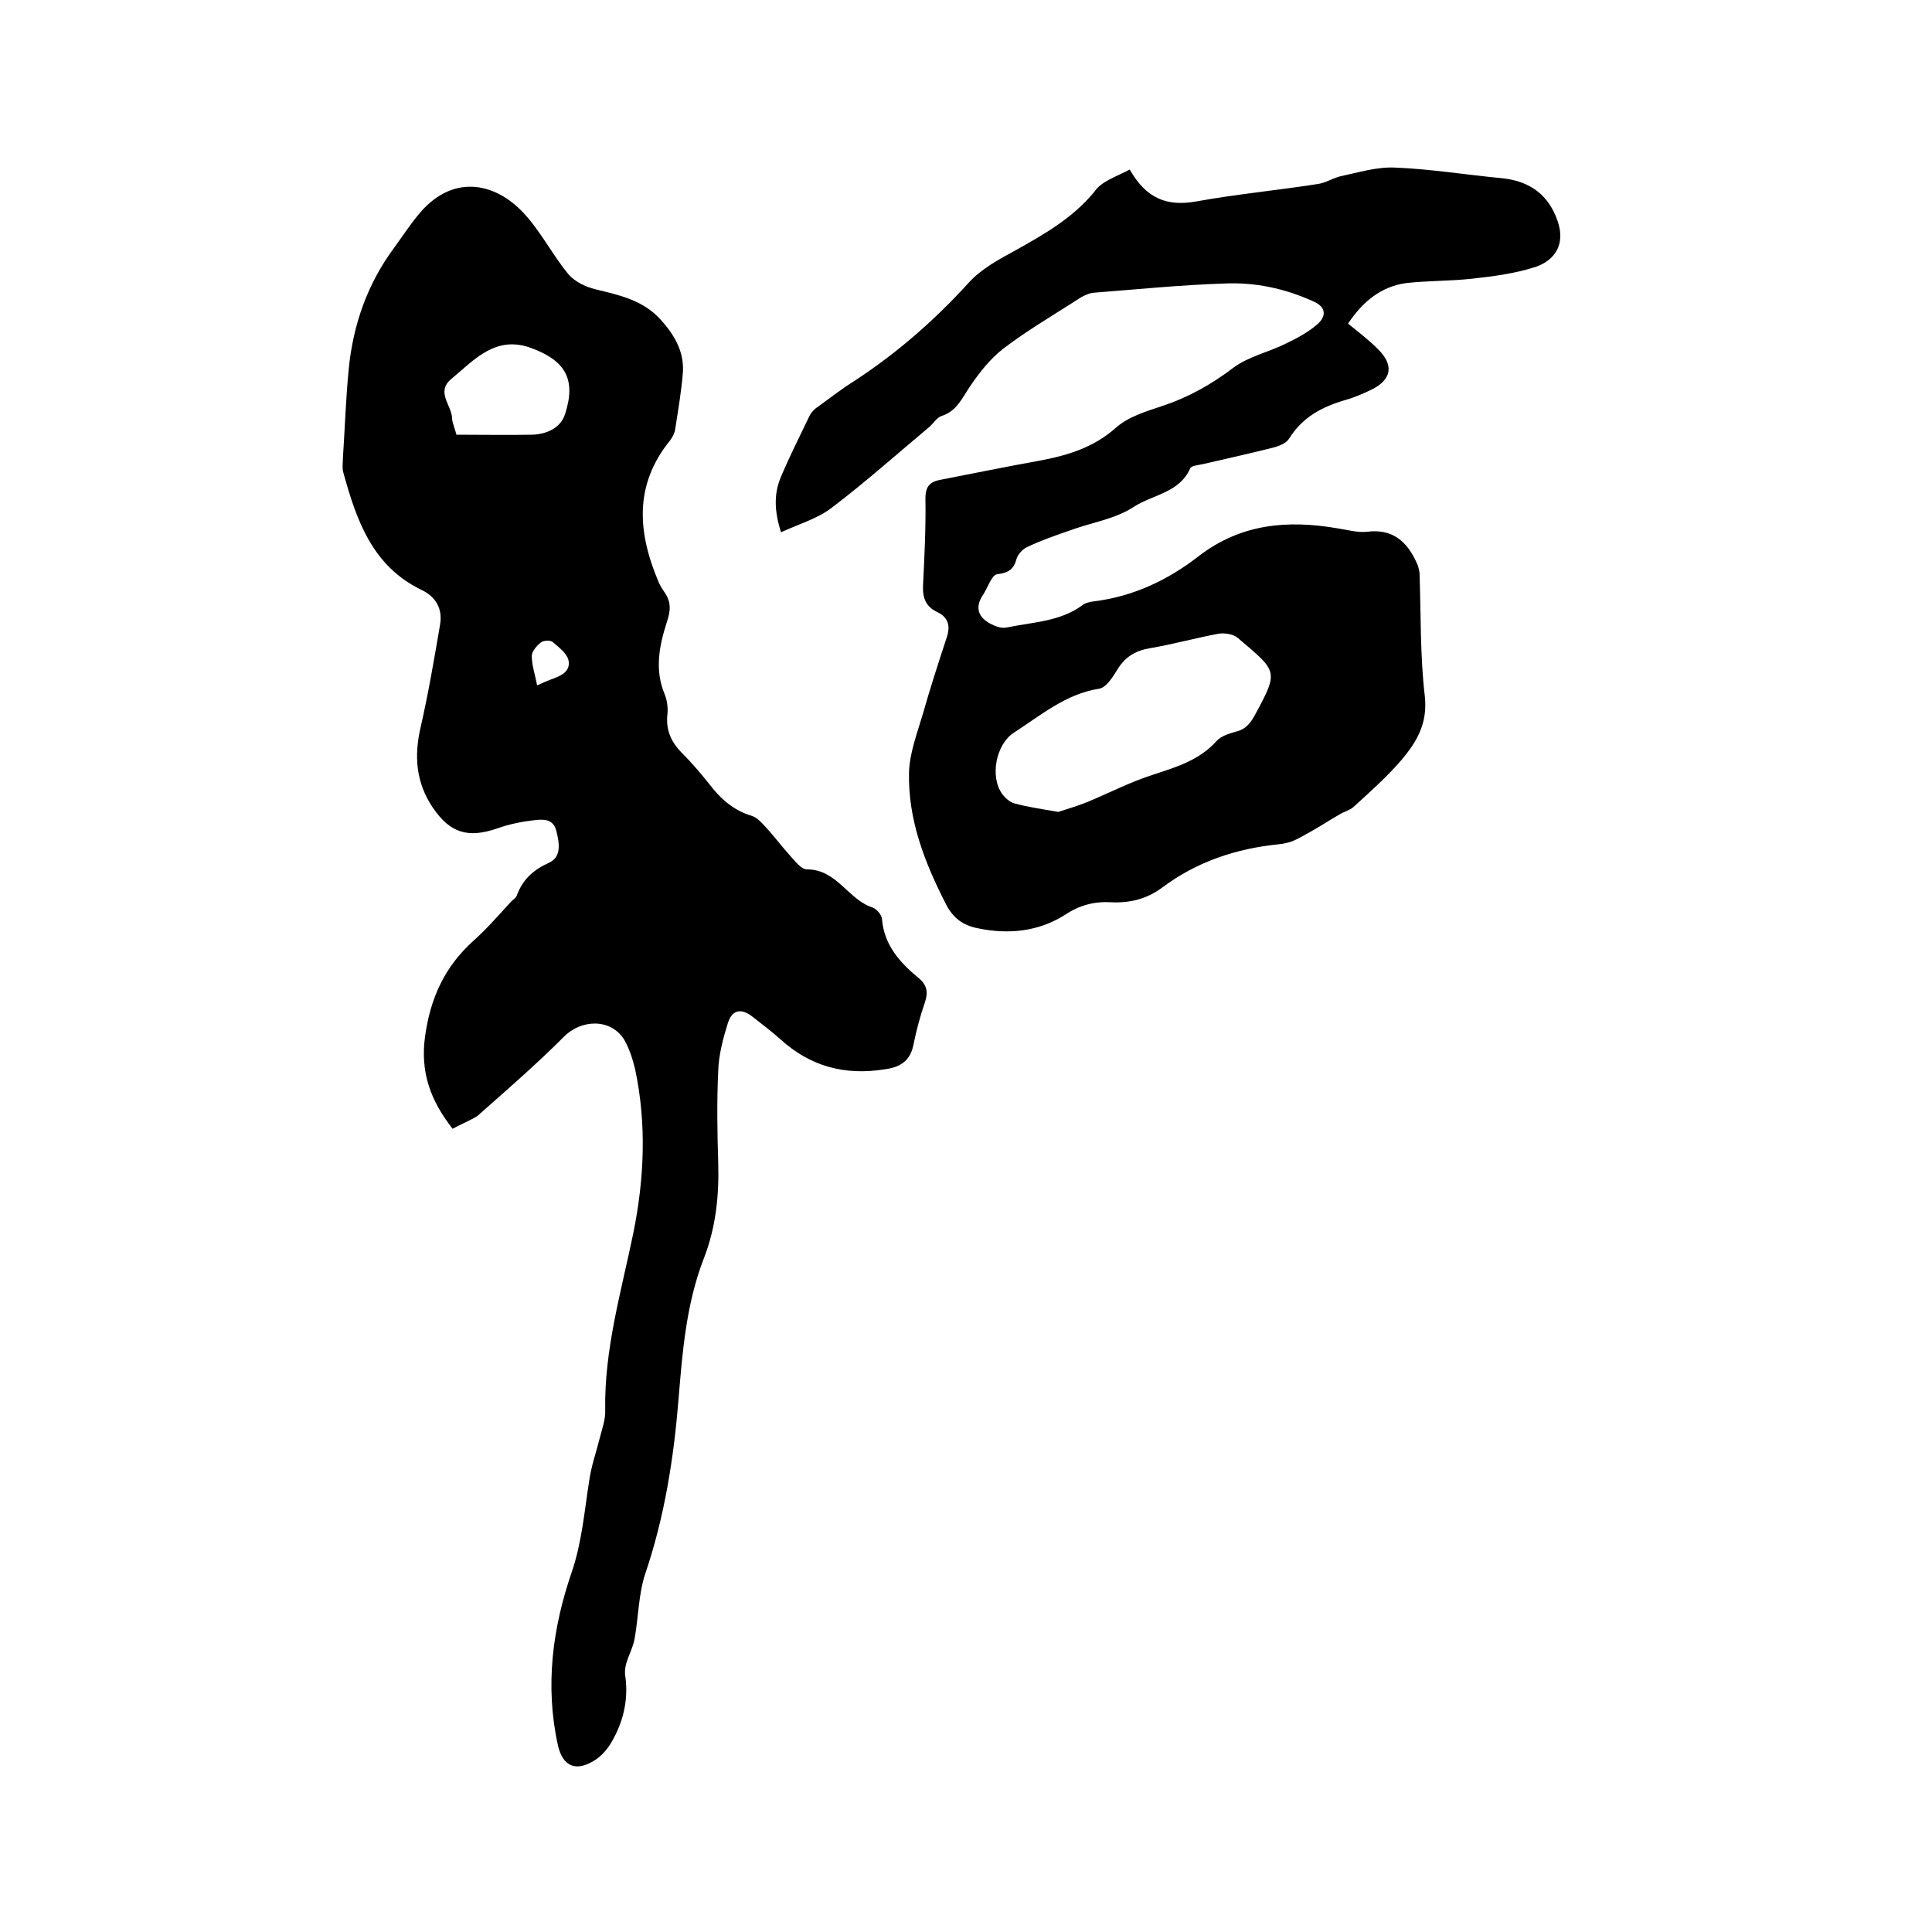
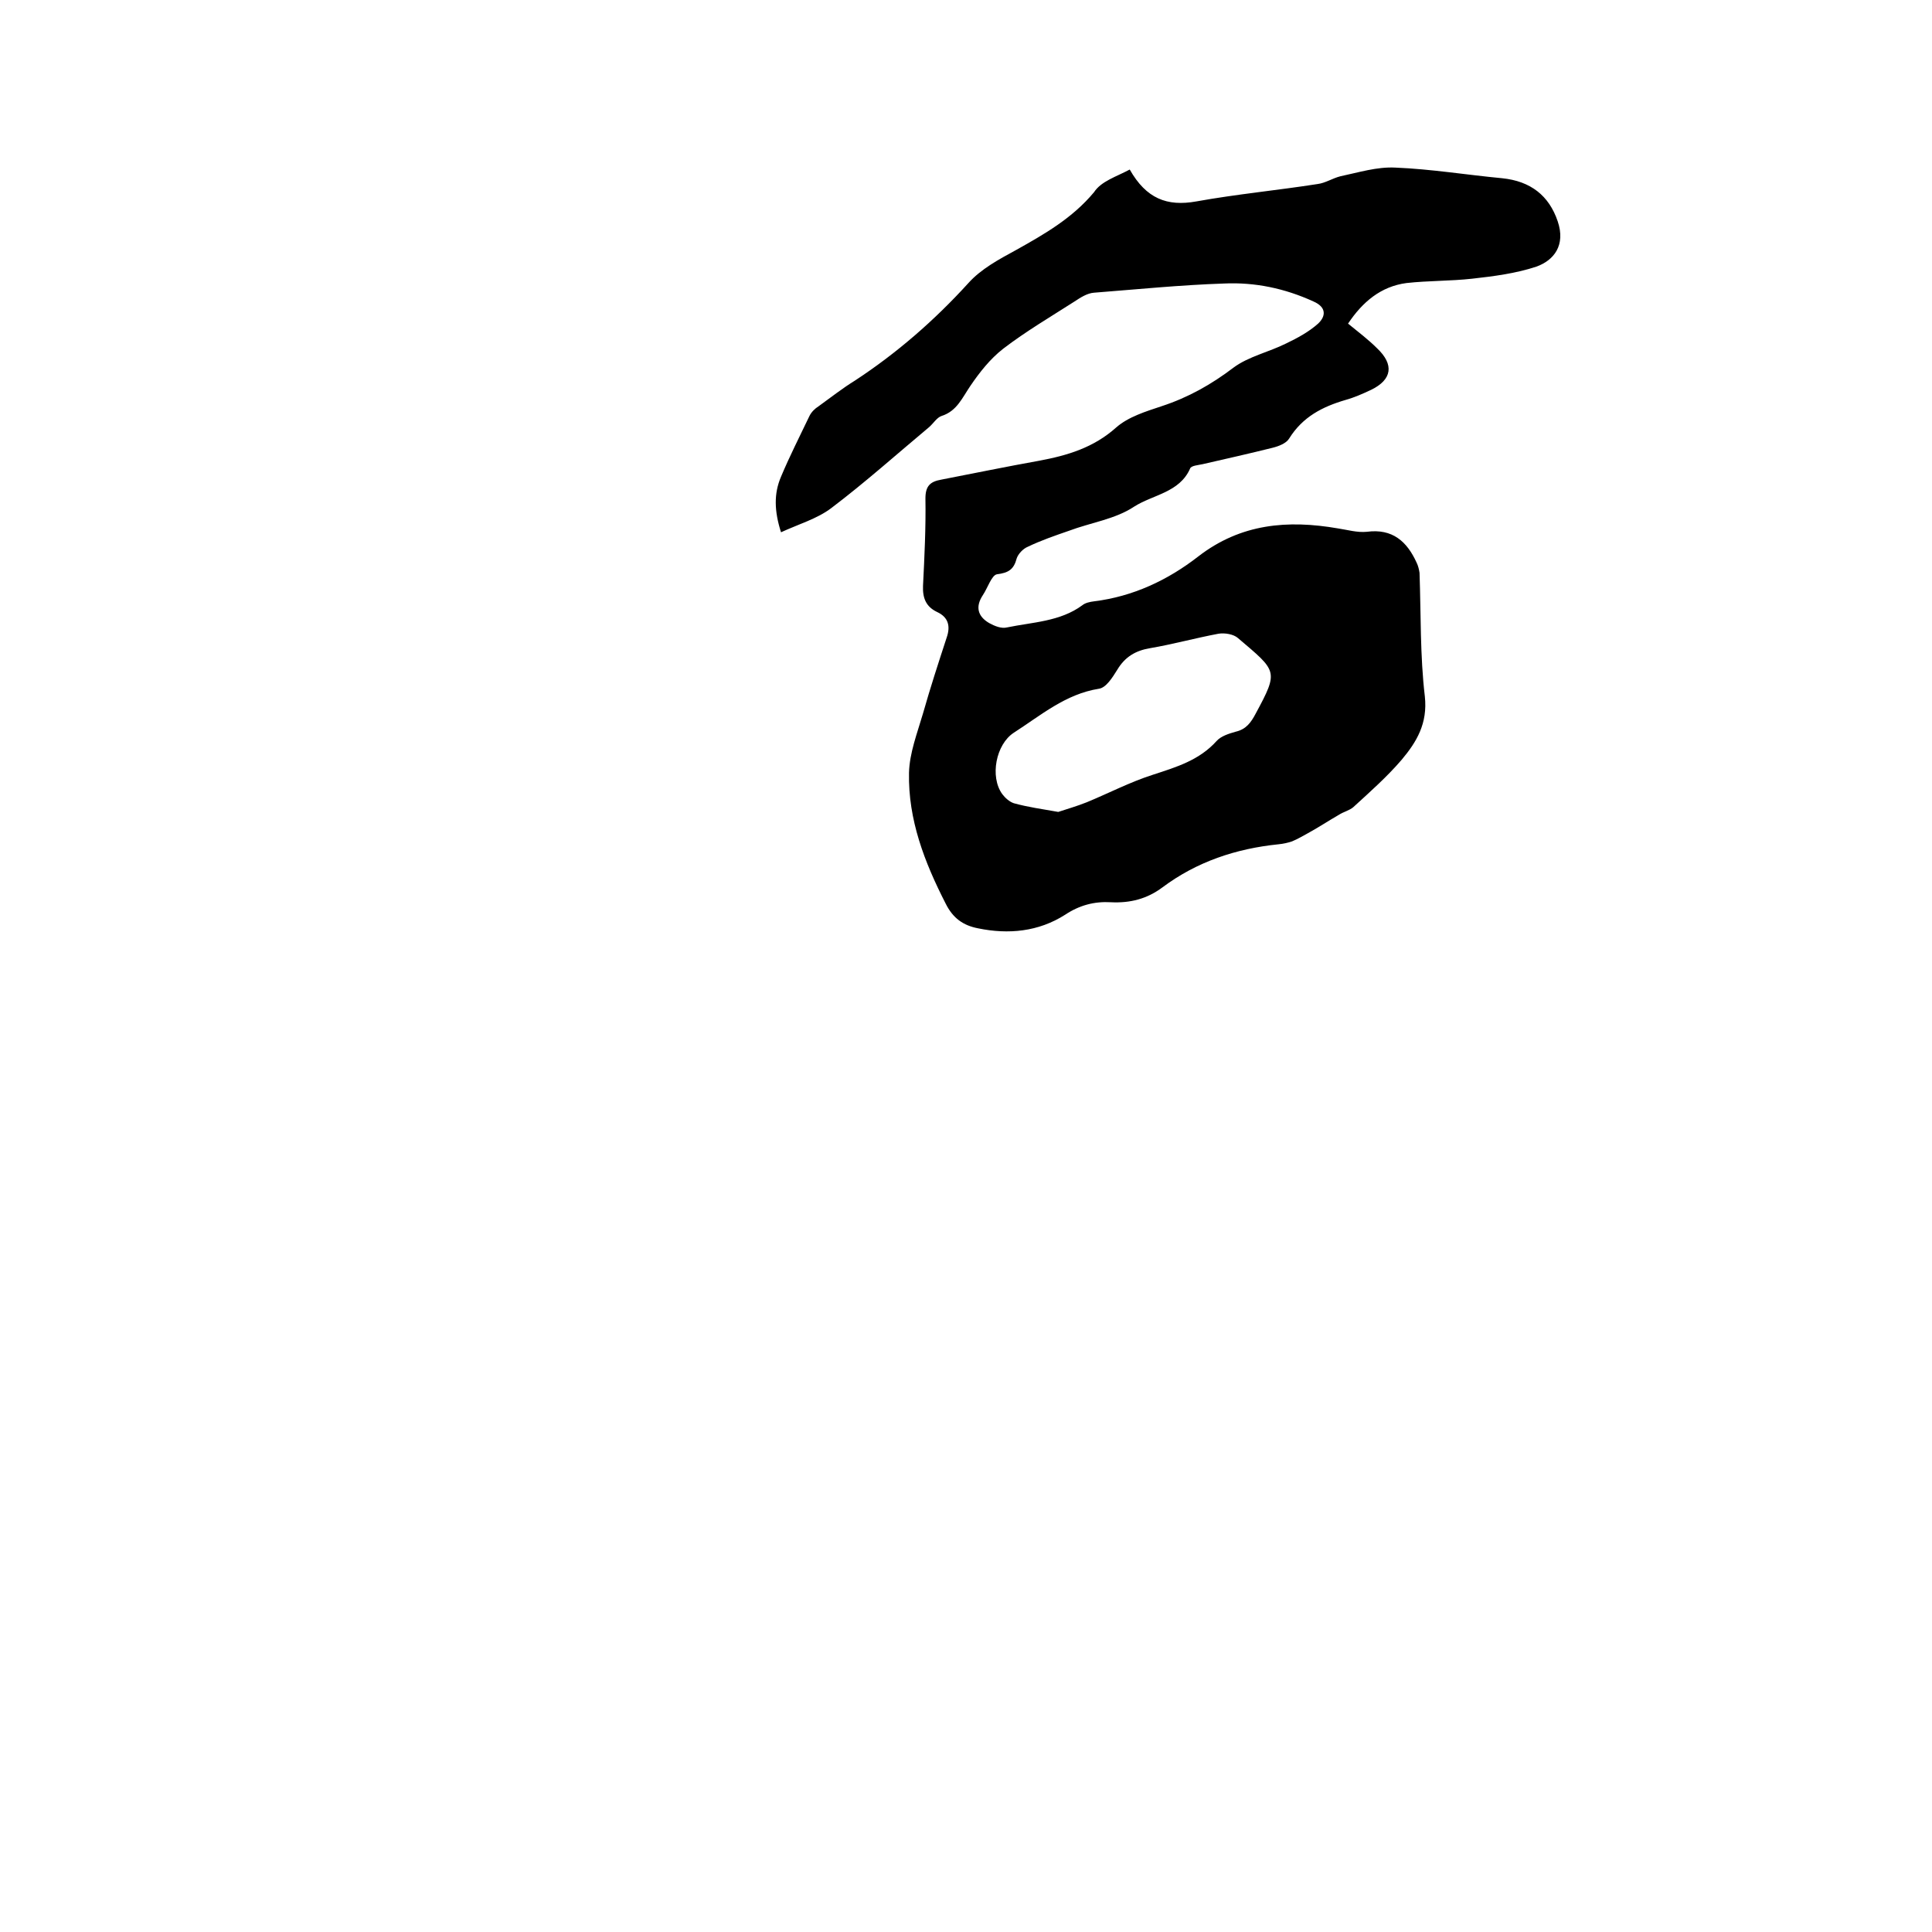
<svg xmlns="http://www.w3.org/2000/svg" enable-background="new 0 0 400 400" viewBox="0 0 400 400">
-   <path d="m93.7 233.7c-4.6-5.9-6.7-11.7-5.7-19.1 1.1-8 4.1-14.5 10-19.8 2.8-2.5 5.2-5.3 7.7-8 .4-.5 1.1-.8 1.3-1.4 1.2-3.3 3.4-5.3 6.7-6.8 2.6-1.2 2.1-4.1 1.5-6.5-.6-2.6-2.7-2.5-4.5-2.3-2.6.3-5.2.8-7.7 1.7-6.1 2.1-9.8 1-13.4-4.3-3.5-5.2-3.9-10.7-2.5-16.7 1.6-7 2.8-14.1 4-21.1.6-3.4-.9-5.9-3.9-7.3-10.1-4.9-13.4-14.4-16.1-24.2-.3-1-.1-2.1-.1-3.1.4-6.1.6-12.3 1.2-18.4.9-9.2 3.9-17.7 9.4-25.1 1.6-2.2 3.1-4.5 4.9-6.7 6.8-8.5 15.7-7.2 22-.4 3.5 3.8 5.9 8.6 9.2 12.6 1.3 1.5 3.5 2.6 5.6 3.1 4.9 1.2 9.8 2.2 13.5 6.3 2.8 3.1 4.8 6.5 4.6 10.7-.3 4-1 8-1.6 11.9-.1.8-.5 1.6-1 2.3-7.6 9.3-6.8 19.2-2.4 29.5.3.7.7 1.3 1.1 1.9 1.5 2.1 1.4 3.9.5 6.5-1.5 4.7-2.5 9.7-.4 14.7.5 1.2.7 2.7.6 4-.4 3.2.6 5.7 2.8 8 2.1 2.1 4 4.3 5.9 6.7 2.3 3 5 5.4 8.7 6.5 1 .3 1.9 1.2 2.7 2.1 1.9 2 3.5 4.2 5.4 6.3 1 1.1 2.2 2.7 3.4 2.7 6.2 0 8.5 6.3 13.6 7.9.8.3 1.8 1.5 1.9 2.3.4 5.4 3.7 9.1 7.6 12.3 1.7 1.4 2 2.9 1.3 5-1 2.9-1.8 5.9-2.4 8.9-.7 3.4-2.9 4.6-6 5-8.2 1.3-15.4-.6-21.6-6.3-1.8-1.6-3.8-3.1-5.7-4.6-2.3-1.8-4.2-1.5-5.1 1.3-1 3.2-1.9 6.6-2 9.9-.3 6.3-.2 12.7 0 19 .2 6.9-.5 13.5-3 19.9-3.6 9.3-4.4 19.1-5.2 28.9-1 12.4-2.9 24.5-6.9 36.3-1.4 4.2-1.4 8.9-2.2 13.4-.3 1.8-1.3 3.6-1.8 5.4-.2.9-.3 1.8-.1 2.7.6 4.8-.5 9.3-2.9 13.4-.8 1.4-2 2.8-3.4 3.7-3.9 2.5-6.7 1.4-7.7-3.1-2.7-12.3-1.1-24.3 2.9-35.9 2.1-6.2 2.6-12.6 3.6-18.9.4-2.9 1.4-5.7 2.1-8.5.5-2 1.3-4.1 1.2-6.1-.2-12.5 3.3-24.4 5.8-36.5 2.3-11.3 2.8-22.7.4-34-.5-2.1-1.2-4.3-2.3-6.2-2.8-4.4-8.9-4.2-12.5-.5-5.7 5.7-11.7 10.9-17.8 16.3-1.5 1-3.4 1.7-5.2 2.7zm.8-143.7c5.5 0 10.6.1 15.7 0 3-.1 5.9-1.4 6.8-4.3 2.3-7.1.1-11-6.9-13.6-7.4-2.8-11.8 2.3-16.6 6.3-3.4 2.8.1 5.5.1 8.3.1 1 .6 2.1.9 3.3zm16.7 51.9c1.1-.5 2-.9 2.8-1.2 2-.7 4.2-1.6 3.7-4-.3-1.4-2-2.7-3.3-3.8-.5-.4-1.9-.3-2.4.1-.9.7-1.9 1.9-1.9 2.8 0 2 .7 3.9 1.1 6.1z" />
  <path d="m233.9 35.1c3.4 6 7.7 7.7 13.8 6.6 8.3-1.5 16.8-2.3 25.1-3.6 1.6-.2 3.1-1.2 4.7-1.6 3.8-.8 7.6-2 11.4-1.8 7.4.3 14.7 1.5 22.1 2.2 5.9.6 9.7 3.6 11.5 8.9 1.7 5-.8 8.1-4.4 9.4-4.2 1.4-8.8 2-13.3 2.5s-9.1.4-13.6.9c-5.3.7-9.1 3.9-12.1 8.4 2.2 1.8 4.2 3.3 6 5.1 3.6 3.4 3.1 6.5-1.2 8.6-1.7.8-3.5 1.6-5.3 2.1-4.8 1.4-8.9 3.5-11.7 8-.6 1-2.2 1.6-3.4 1.9-4.8 1.2-9.7 2.3-14.5 3.4-.9.2-2.4.3-2.6.9-2.2 5-7.7 5.4-11.6 7.9-3.9 2.6-9 3.3-13.5 5-2.9 1-5.8 2-8.5 3.3-1 .4-2 1.5-2.3 2.4-.6 2.3-1.7 3-4.1 3.3-1.1.2-1.9 2.8-2.9 4.3-1.6 2.4-1.1 4.4 1.3 5.8 1.1.6 2.5 1.2 3.7.9 5.3-1.1 11-1.2 15.6-4.6.6-.5 1.6-.7 2.4-.8 8.1-1 15.3-4.4 21.6-9.3 8.8-6.8 18.5-7.6 28.9-5.8 2 .3 4 .9 6 .7 5.3-.7 8.3 2 10.3 6.4.3.6.5 1.4.6 2.1.3 8.5.1 17.2 1.1 25.6.6 5.6-1.7 9.4-4.8 13.1-3 3.5-6.5 6.6-10 9.8-.8.7-2.1 1-3 1.6-2.1 1.2-4.2 2.6-6.4 3.8-1.1.6-2.1 1.2-3.3 1.7-.9.3-1.8.5-2.8.6-8.8.9-16.9 3.6-24 8.9-3.2 2.4-6.7 3.3-10.7 3.1-3.4-.2-6.5.6-9.5 2.6-5.5 3.5-11.7 4.1-18 2.8-3.1-.6-5.2-2.1-6.7-5.1-4.4-8.6-7.8-17.4-7.6-27.1.1-4.1 1.7-8.2 2.9-12.3 1.5-5.3 3.2-10.5 4.9-15.7.8-2.3.4-4.2-2-5.3-2.3-1.1-3-2.9-2.9-5.4.3-6 .6-12.1.5-18.1 0-2.6 1-3.5 3.3-3.9 6.7-1.3 13.5-2.7 20.2-3.9 5.9-1.1 11.3-2.7 16-6.9 2.5-2.2 6.1-3.3 9.4-4.4 5.5-1.8 10.3-4.5 14.9-8 3.1-2.3 7.3-3.2 10.9-5 2.3-1.1 4.7-2.4 6.6-4.1 1.6-1.5 1.8-3.4-1-4.6-5.9-2.7-12.1-4-18.5-3.7-9 .3-17.9 1.2-26.9 1.9-1.4.1-2.8 1-4 1.8-5 3.2-10.1 6.2-14.8 9.8-2.7 2.1-4.9 4.9-6.8 7.7-1.7 2.5-2.8 5.2-5.9 6.2-1 .3-1.7 1.5-2.6 2.3-6.7 5.6-13.3 11.5-20.3 16.8-2.9 2.2-6.7 3.3-10.4 5-1.4-4.4-1.5-8 0-11.5 1.8-4.3 3.9-8.4 5.9-12.6.4-.8 1.1-1.5 1.9-2 2.5-1.8 4.9-3.7 7.5-5.3 8.7-5.7 16.5-12.5 23.5-20.2 2.6-2.9 6.3-4.9 9.8-6.8 5.9-3.3 11.7-6.6 16.2-12 1.5-2.3 4.6-3.2 7.4-4.7zm-14.8 133c1.8-.6 3.9-1.2 5.9-2 4.6-1.9 9-4.2 13.7-5.7 4.9-1.6 9.6-3 13.2-7 .9-1 2.5-1.5 3.9-1.9 2.2-.5 3.2-1.9 4.2-3.8 4.8-8.9 4.4-8.7-3.7-15.6-.9-.8-2.7-1.1-4-.9-4.8.9-9.5 2.2-14.2 3-3 .5-5.2 1.8-6.8 4.5-1 1.6-2.3 3.7-3.8 3.9-6.9 1.1-12 5.5-17.6 9.1-3.7 2.4-5 9.1-2.4 12.7.6.8 1.5 1.6 2.4 1.9 2.9.8 5.8 1.2 9.2 1.8z" />
</svg>